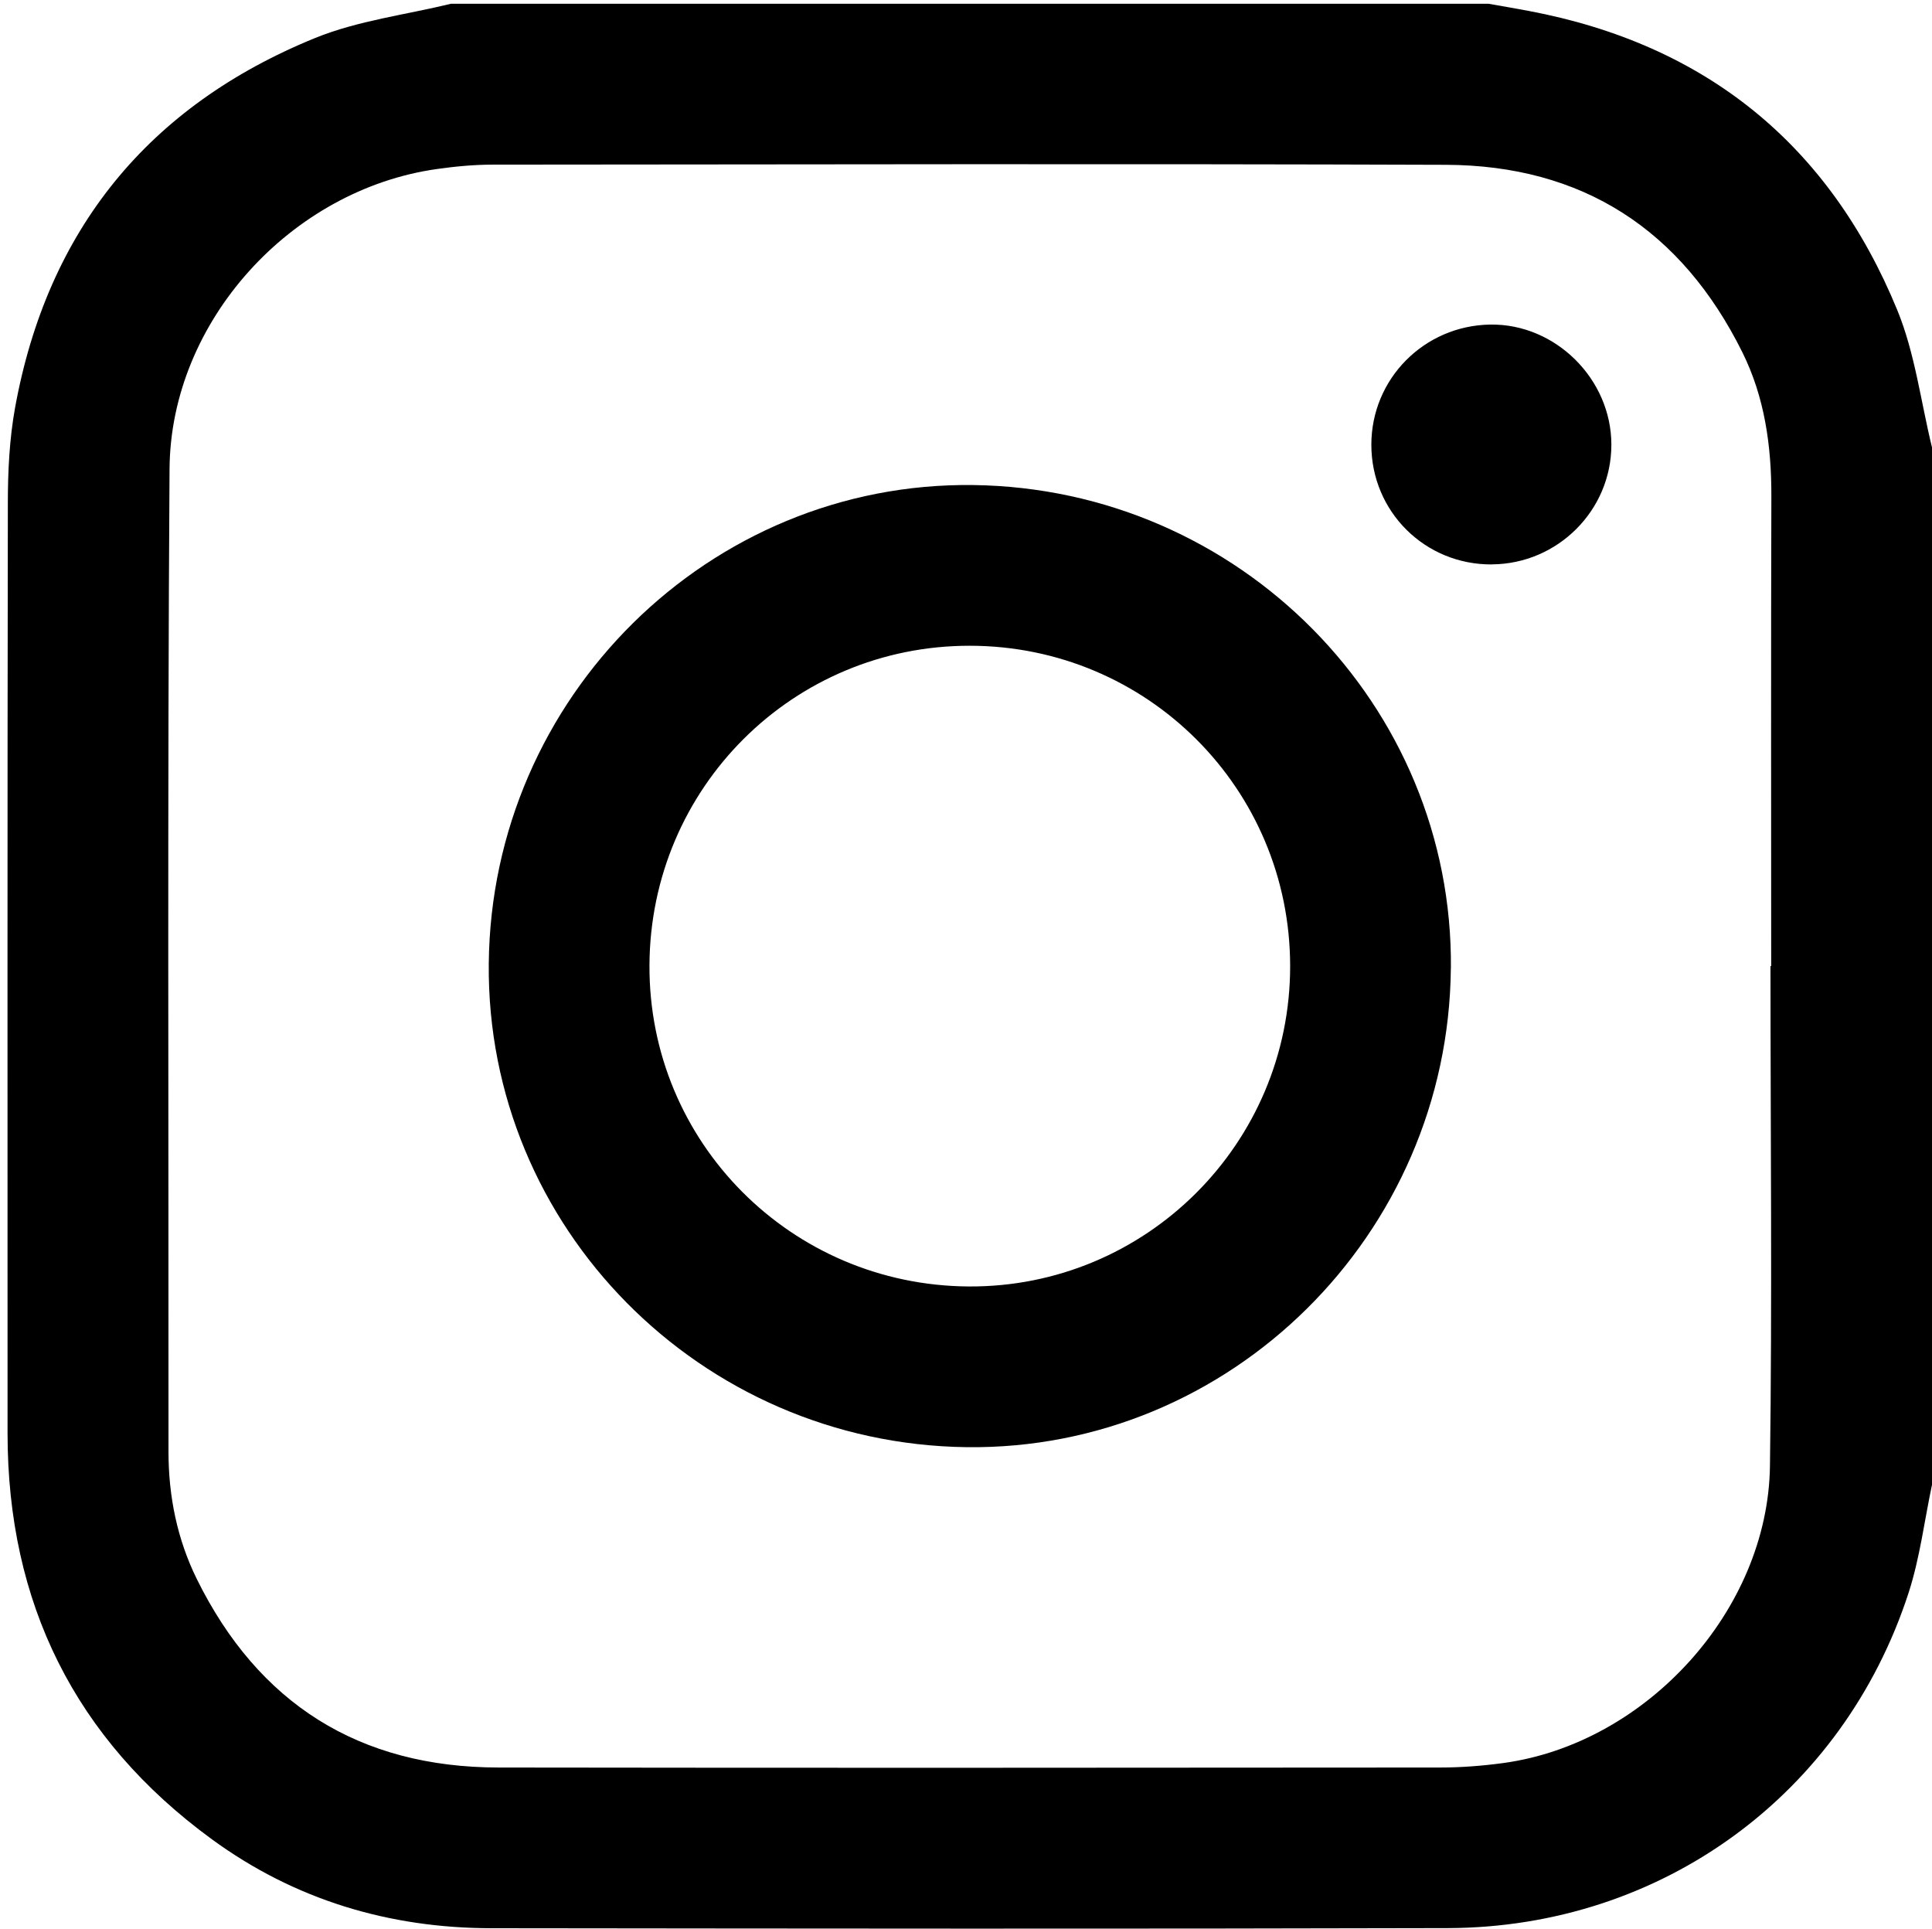
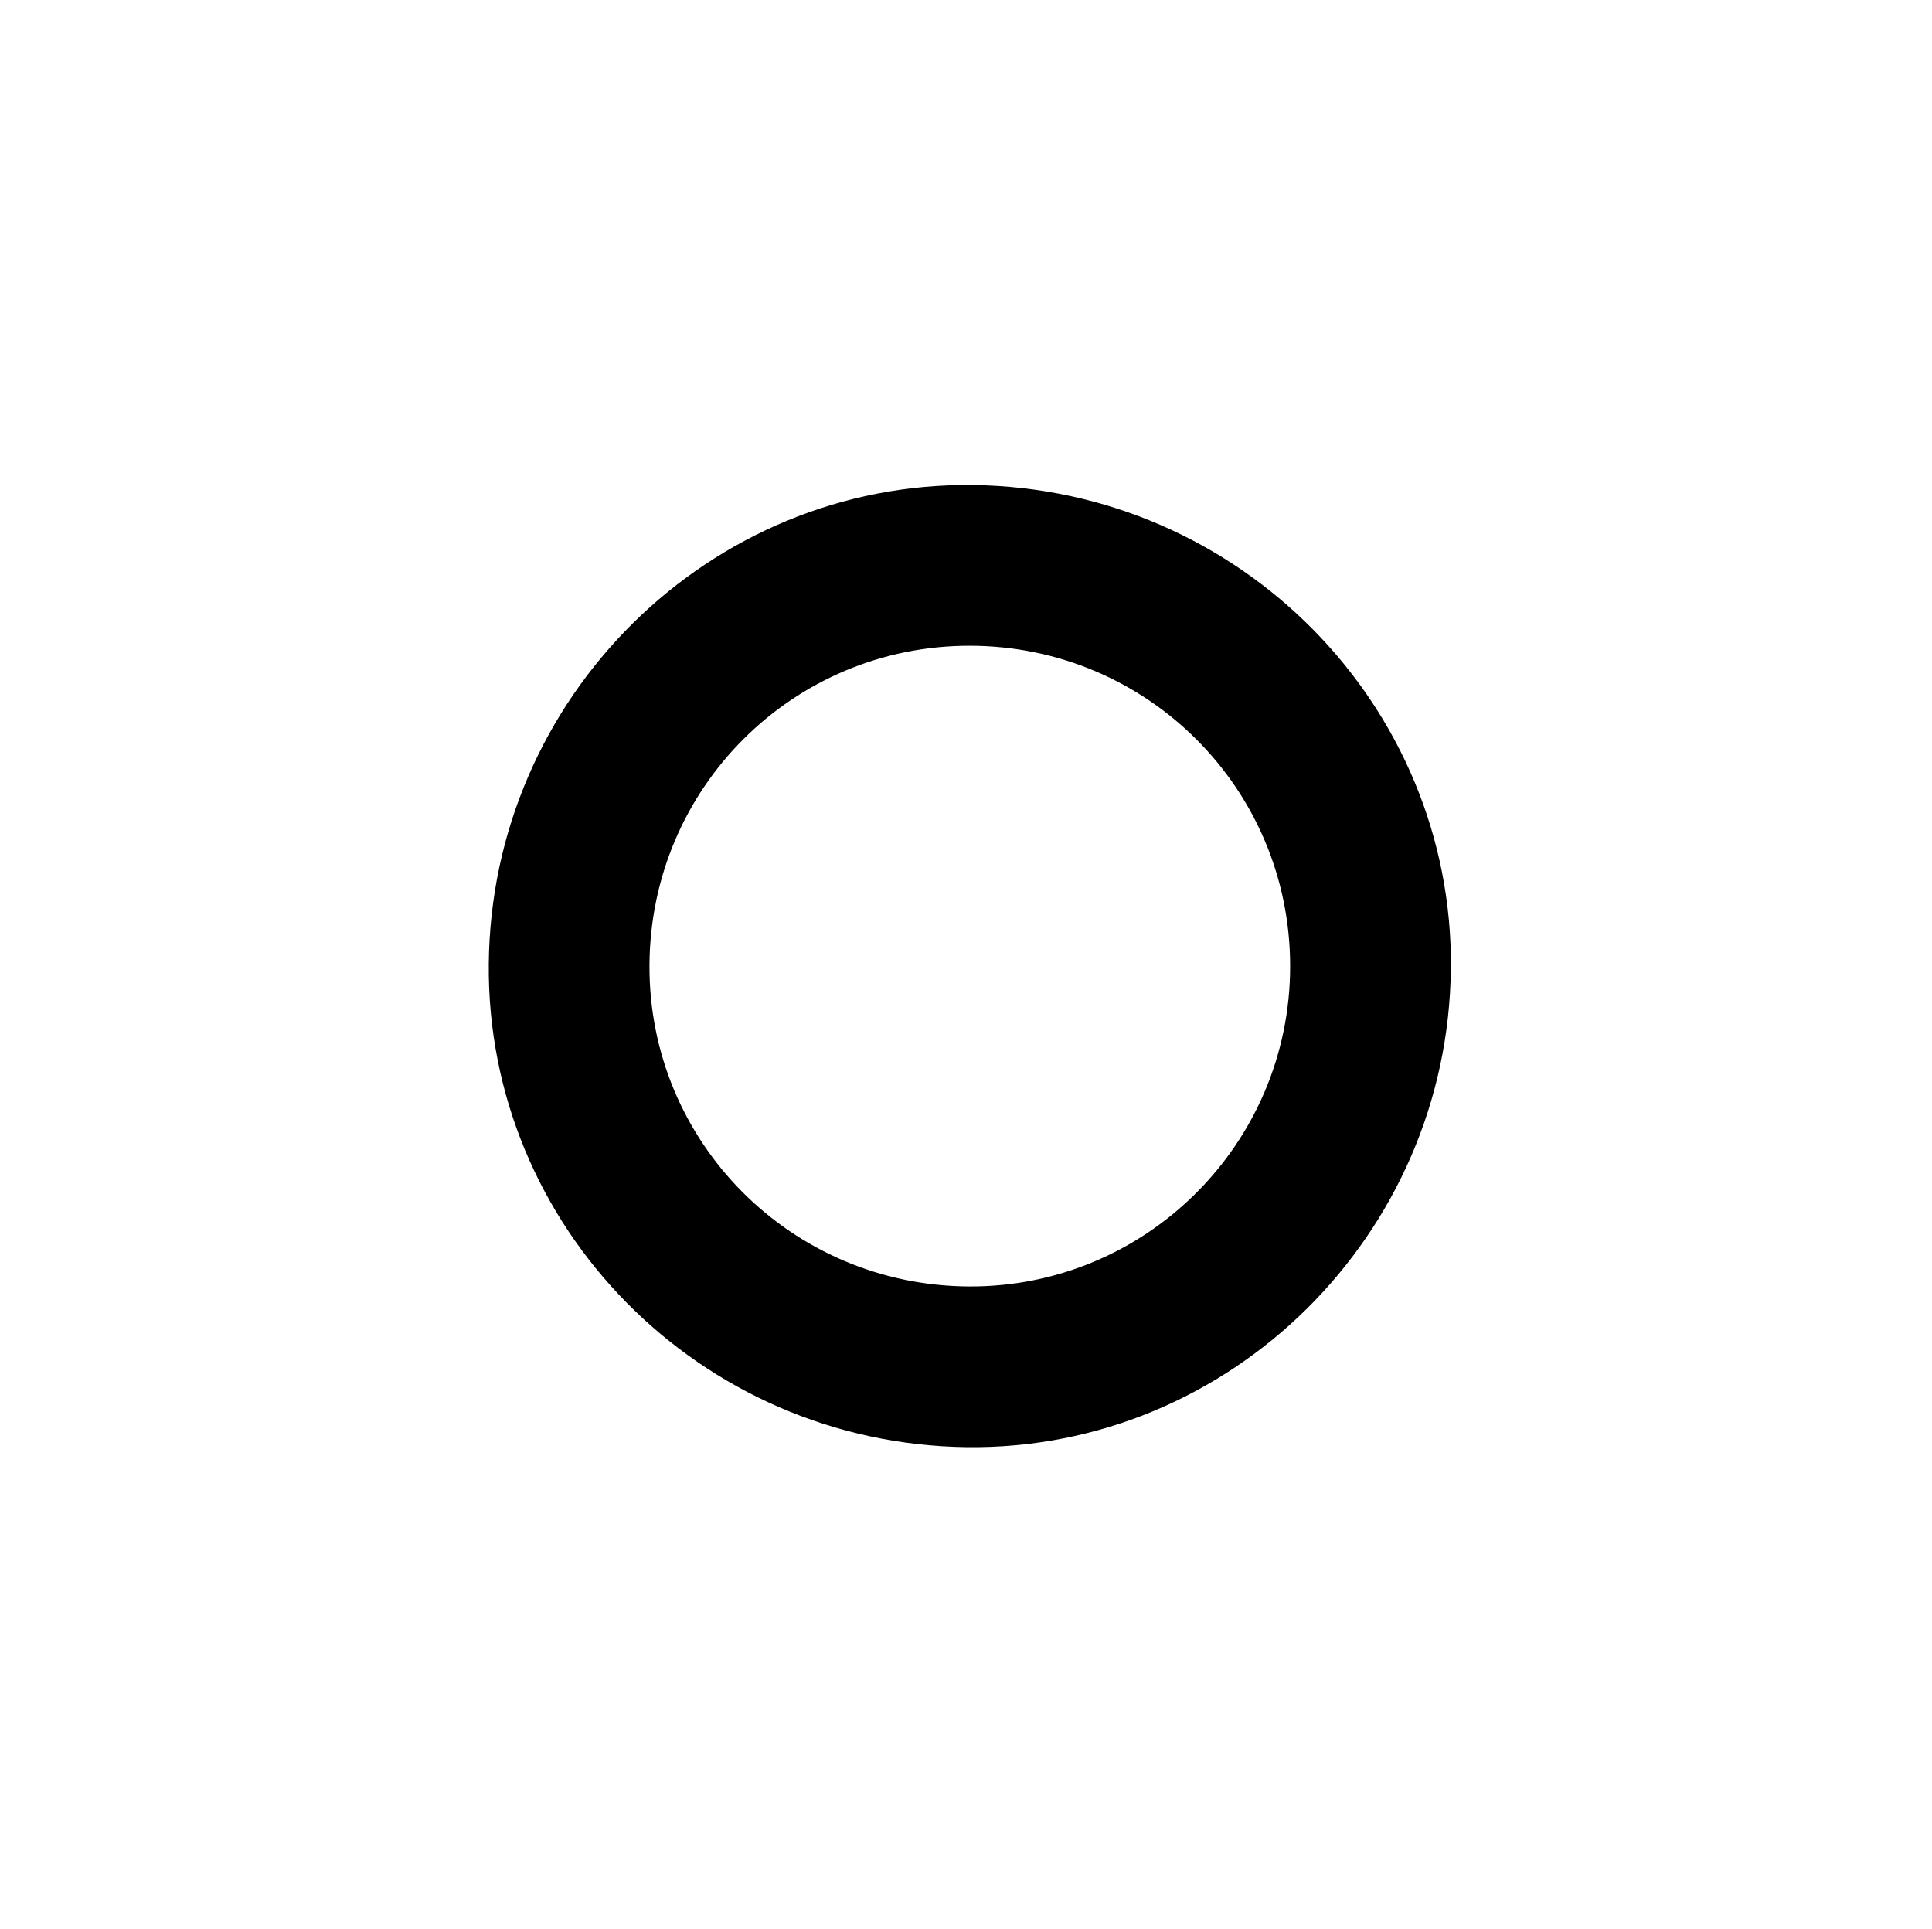
<svg xmlns="http://www.w3.org/2000/svg" id="Calque_2" viewBox="0 0 329.78 329.19">
  <g id="Calque_1-2">
    <g>
-       <path d="M329.78,76.35V253.43c-1.3,6.14-2.06,12.45-3.98,18.39-11.19,34.52-42.23,57.17-78.66,57.28-54.42,.15-108.84,.08-163.26,.02-17.48-.02-33.59-4.85-47.74-15.2C12.75,296.82,1.29,273.57,1.29,244.64c0-52.92-.04-105.84,.05-158.77,0-5.43,.27-10.94,1.23-16.27C8.09,39.24,25.33,18.07,53.81,6.48c7.31-2.97,15.43-3.95,23.18-5.84,59.03,0,118.06,0,177.08,0,2.3,.41,4.61,.79,6.9,1.23,30.15,5.69,51.27,22.77,62.88,51.05,3.03,7.38,4.01,15.6,5.93,23.44Zm-27.57,88.55h.12c0-26.73-.05-53.46,.03-80.19,.02-8.56-1.13-16.89-4.95-24.58-10.37-20.89-27.27-31.92-50.64-32-54.21-.19-108.42-.07-162.62-.03-3.19,0-6.4,.3-9.57,.75-24.88,3.5-45.48,26-45.64,51.2-.37,55.92-.15,111.83-.18,167.75,0,7.6,1.49,14.93,4.83,21.71,10.51,21.29,27.73,32.15,51.5,32.18,53.57,.08,107.13,.04,160.7,0,3.62,0,7.26-.28,10.85-.77,24.4-3.35,45.15-26.09,45.48-50.7,.39-28.43,.09-56.88,.09-85.32Z" />
      <path d="M247.65,165.3c-.43,45.48-37.68,82.29-82.68,81.71-45.43-.59-81.97-37.56-81.54-82.52,.43-45.5,37.65-82.27,82.68-81.7,45.44,.58,81.97,37.55,81.55,82.51Zm-82.06-55.08c-30.22-.05-54.6,24.26-54.73,54.55-.13,30.17,24.16,54.61,54.47,54.81,30.26,.19,54.92-24.38,54.89-54.71-.03-30.25-24.38-54.6-54.63-54.65Z" />
-       <path d="M254.67,96.34c-11.43,.08-20.59-9.01-20.59-20.43,0-11.24,9-20.33,20.28-20.51,11.14-.18,20.7,9.3,20.69,20.52,0,11.18-9.15,20.33-20.38,20.41Z" />
    </g>
  </g>
</svg>